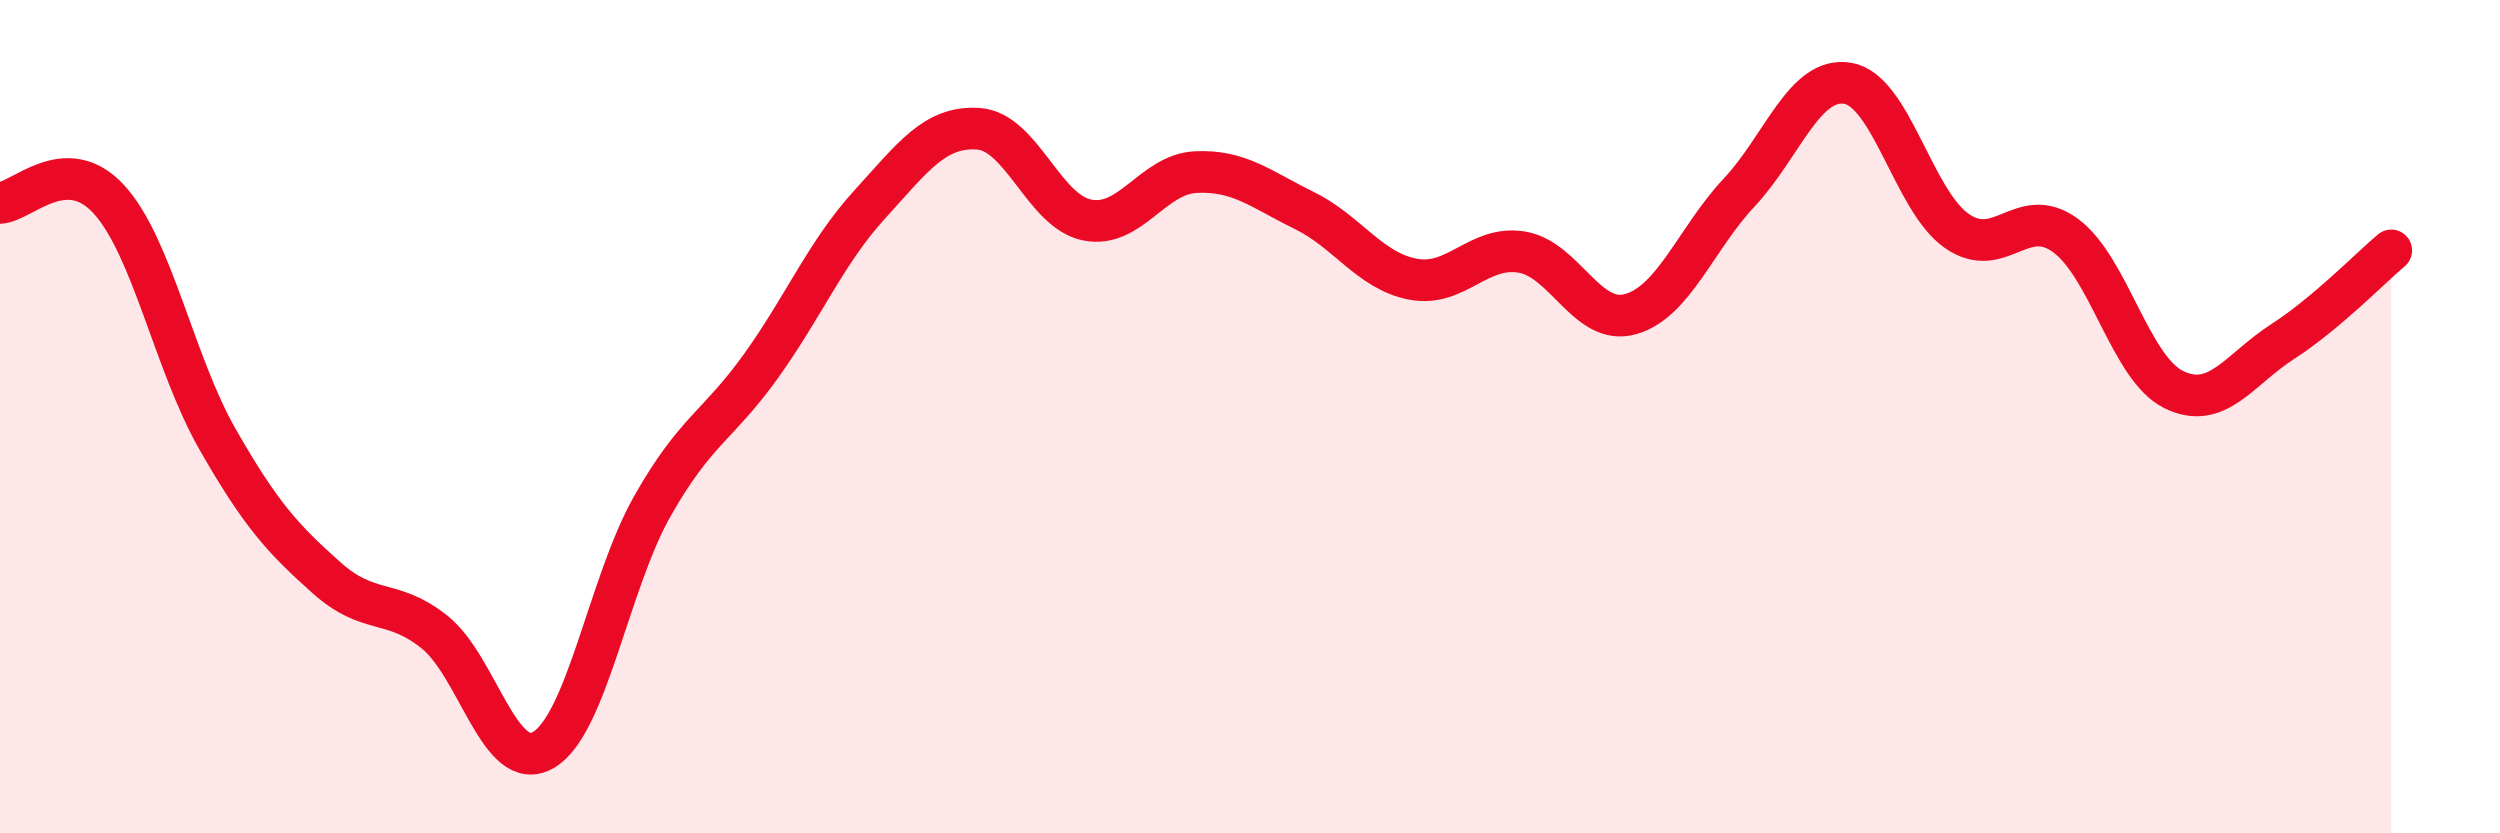
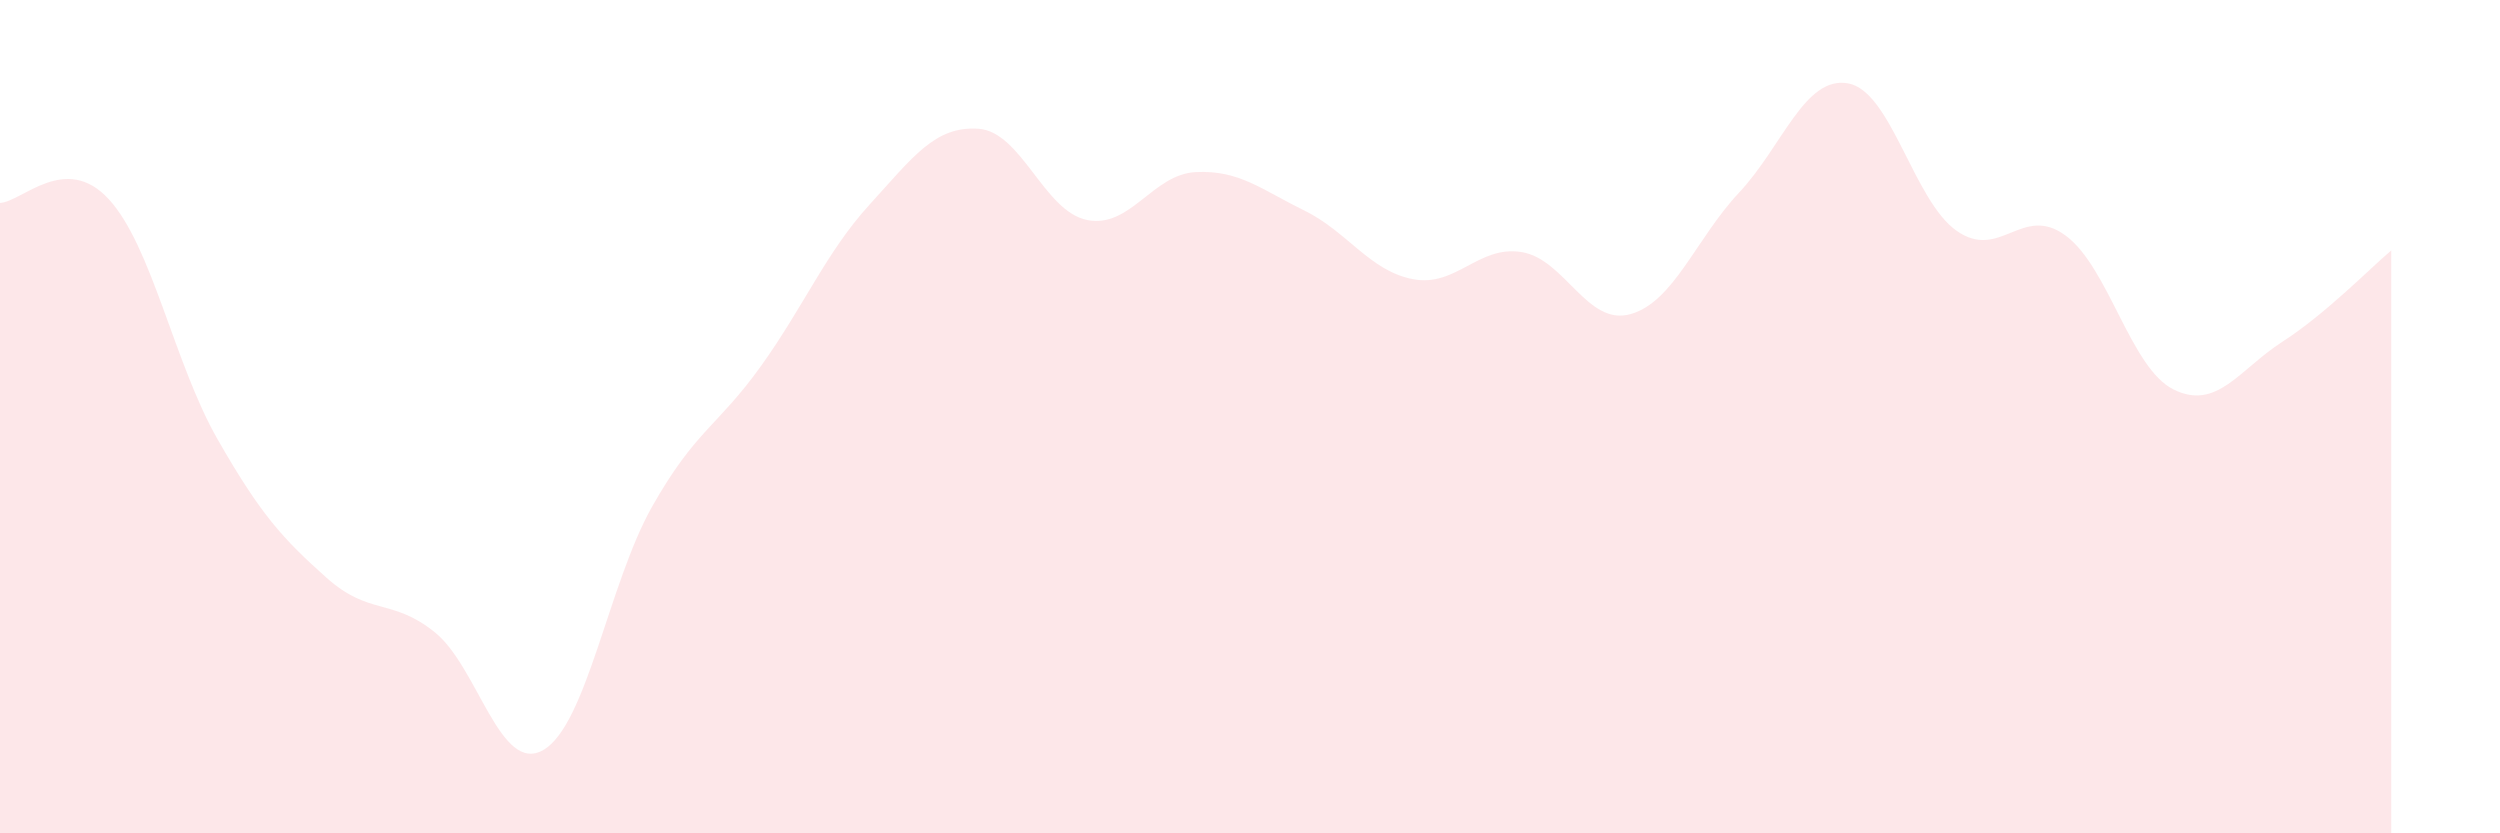
<svg xmlns="http://www.w3.org/2000/svg" width="60" height="20" viewBox="0 0 60 20">
  <path d="M 0,4.87 C 0.52,4.85 1.57,3.65 2.61,4.78 C 3.65,5.91 4.18,8.72 5.22,10.54 C 6.26,12.36 6.79,12.93 7.83,13.86 C 8.87,14.79 9.39,14.34 10.43,15.17 C 11.47,16 12,18.6 13.04,18 C 14.08,17.4 14.61,14 15.65,12.16 C 16.69,10.32 17.22,10.24 18.26,8.79 C 19.3,7.34 19.83,6.05 20.87,4.91 C 21.91,3.77 22.44,3.02 23.48,3.09 C 24.52,3.16 25.05,5.07 26.09,5.28 C 27.13,5.49 27.66,4.18 28.7,4.13 C 29.74,4.08 30.26,4.54 31.3,5.05 C 32.34,5.56 32.87,6.5 33.91,6.7 C 34.95,6.9 35.48,5.88 36.52,6.05 C 37.56,6.22 38.09,7.83 39.13,7.54 C 40.17,7.25 40.7,5.73 41.74,4.62 C 42.78,3.51 43.31,1.82 44.35,2 C 45.39,2.18 45.92,4.81 46.96,5.54 C 48,6.27 48.53,4.89 49.57,5.65 C 50.61,6.41 51.13,8.84 52.17,9.35 C 53.21,9.86 53.74,8.87 54.78,8.2 C 55.82,7.53 56.87,6.45 57.39,6.01L57.39 20L0 20Z" fill="#EB0A25" opacity="0.1" stroke-linecap="round" stroke-linejoin="round" />
-   <path d="M 0,4.87 C 0.52,4.85 1.57,3.65 2.61,4.78 C 3.65,5.91 4.18,8.72 5.22,10.54 C 6.26,12.36 6.79,12.93 7.83,13.86 C 8.87,14.79 9.39,14.34 10.43,15.17 C 11.47,16 12,18.6 13.04,18 C 14.08,17.4 14.61,14 15.65,12.16 C 16.69,10.32 17.22,10.24 18.26,8.79 C 19.3,7.34 19.83,6.05 20.87,4.91 C 21.91,3.77 22.44,3.02 23.48,3.09 C 24.52,3.16 25.05,5.07 26.09,5.28 C 27.13,5.49 27.66,4.18 28.7,4.13 C 29.74,4.08 30.26,4.54 31.3,5.05 C 32.34,5.56 32.87,6.5 33.91,6.7 C 34.95,6.9 35.48,5.88 36.52,6.05 C 37.56,6.22 38.09,7.83 39.13,7.54 C 40.17,7.25 40.7,5.73 41.74,4.62 C 42.78,3.51 43.31,1.82 44.35,2 C 45.39,2.18 45.92,4.81 46.96,5.54 C 48,6.27 48.53,4.89 49.57,5.65 C 50.61,6.41 51.13,8.84 52.17,9.35 C 53.21,9.86 53.74,8.87 54.78,8.2 C 55.82,7.53 56.87,6.45 57.39,6.01" stroke="#EB0A25" stroke-width="1" fill="none" stroke-linecap="round" stroke-linejoin="round" />
</svg>